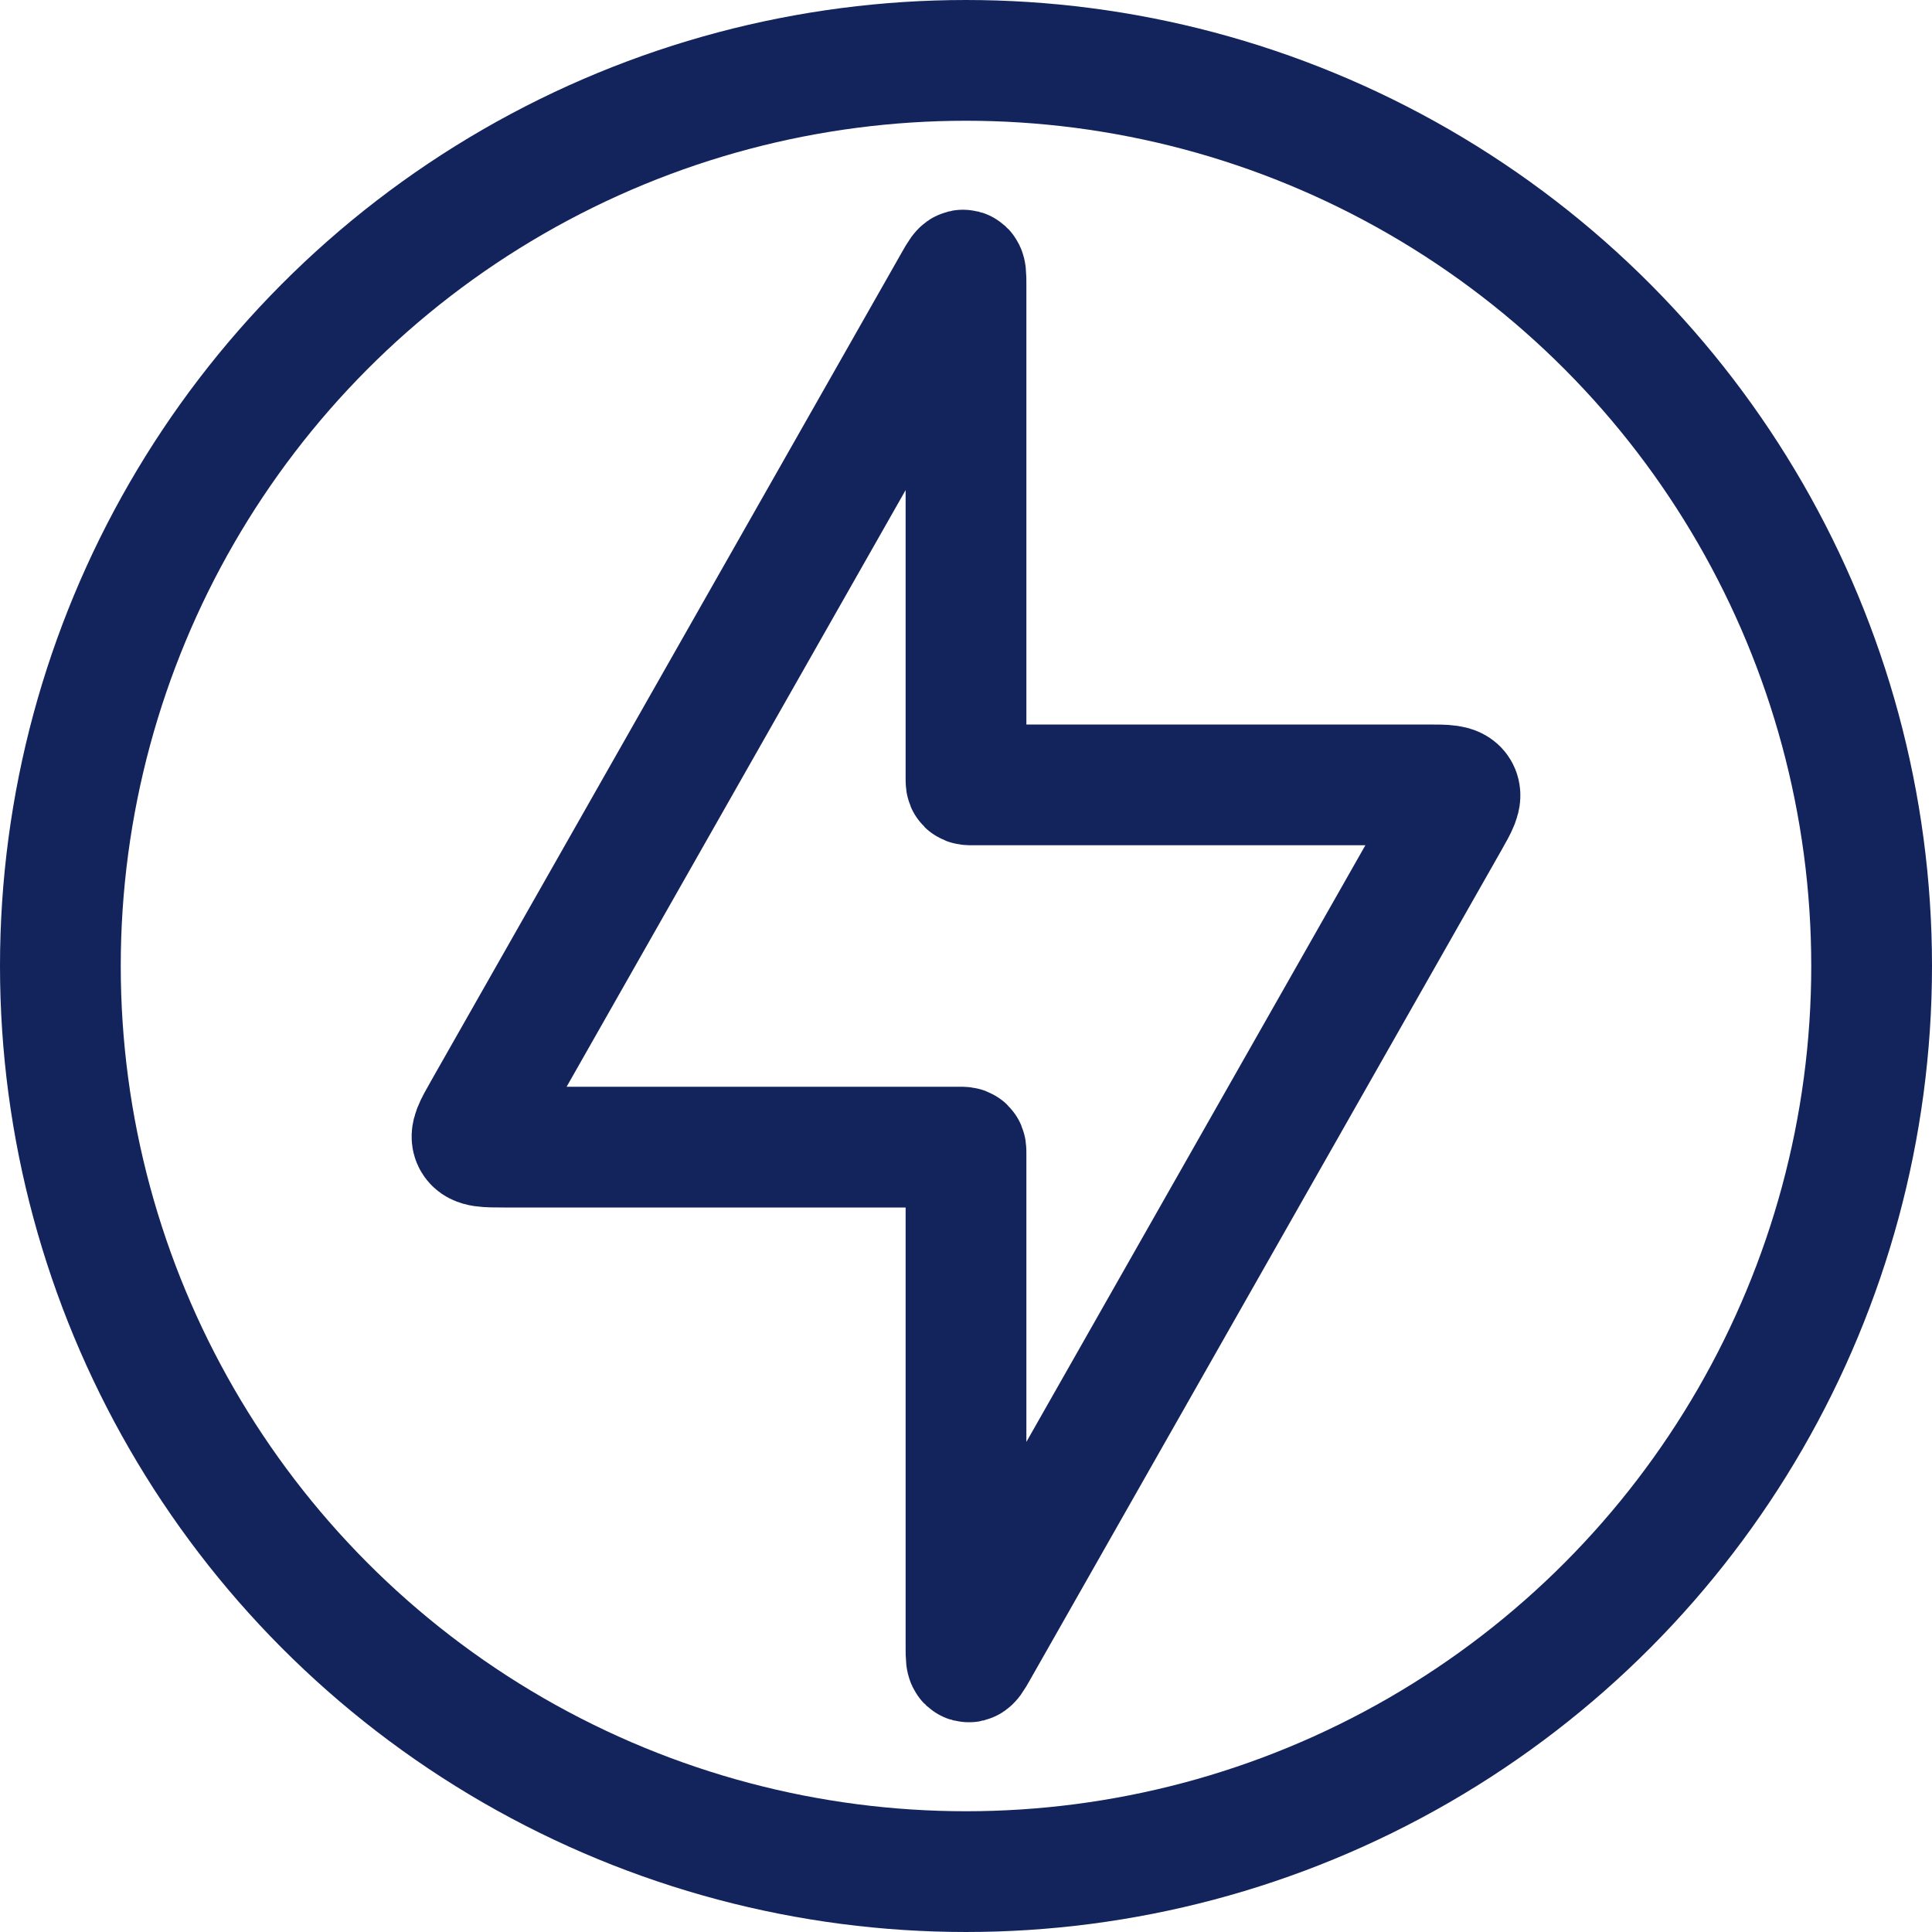
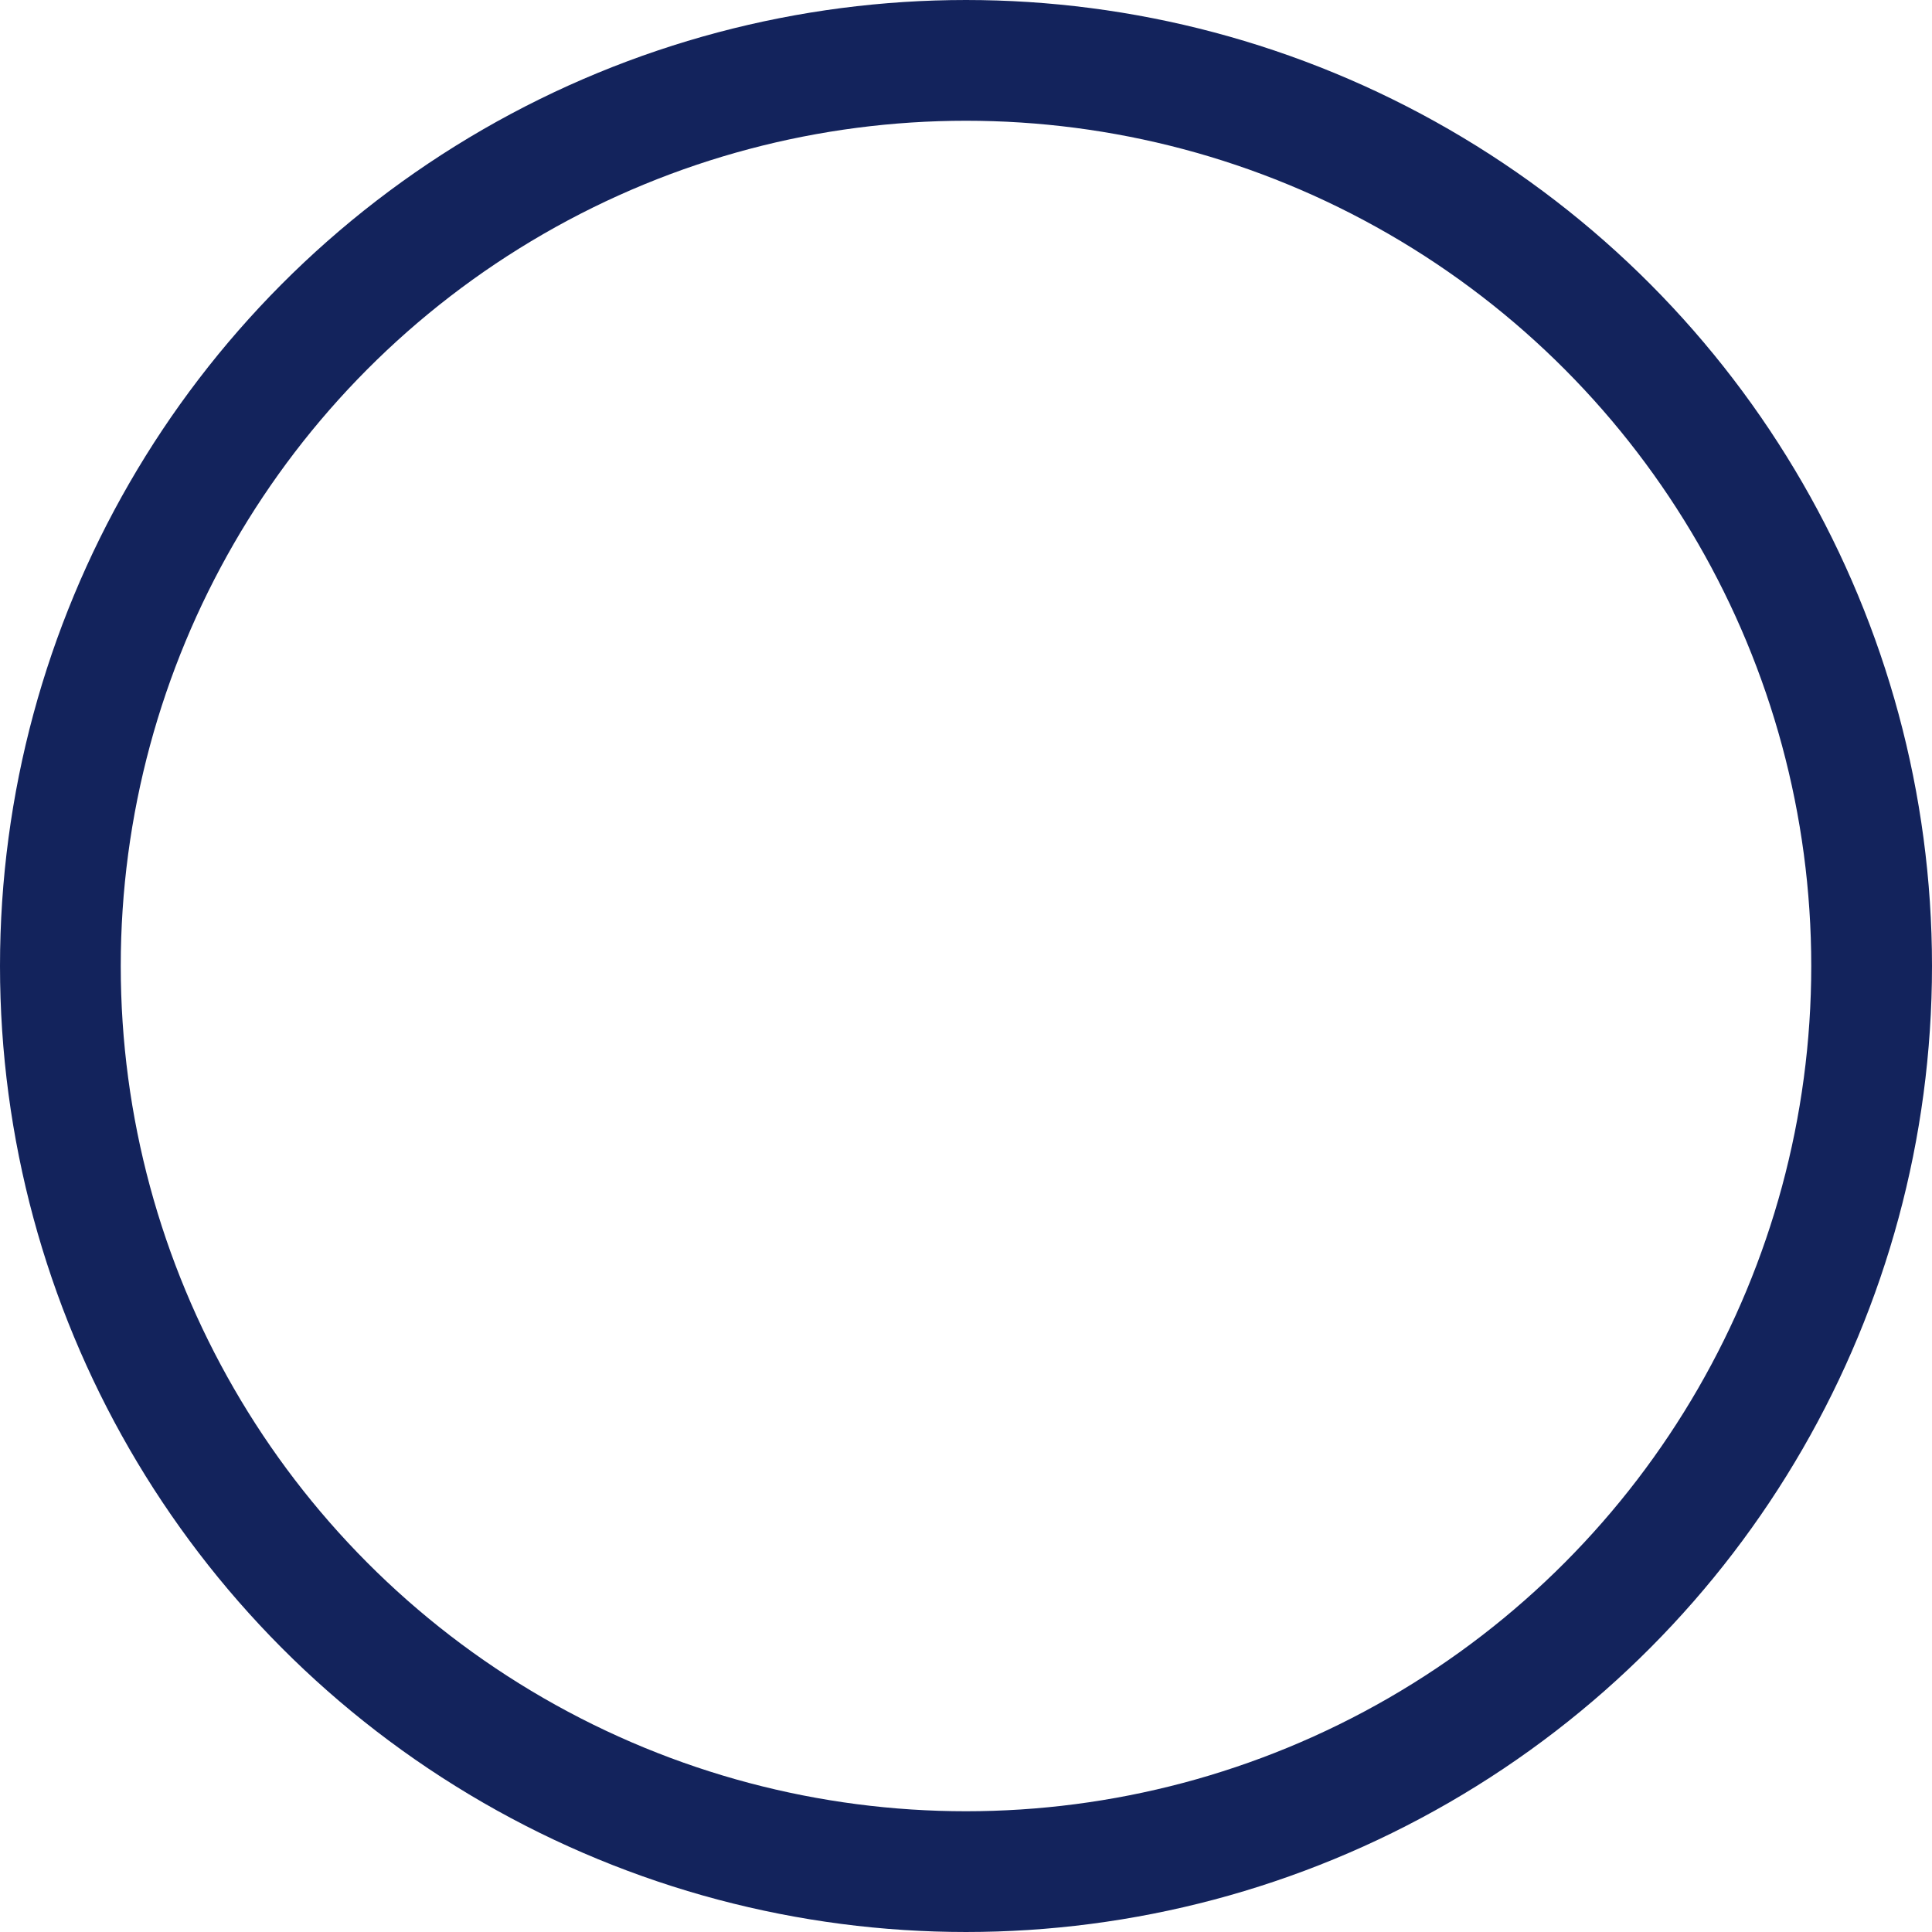
<svg xmlns="http://www.w3.org/2000/svg" width="160" height="160" viewBox="0 0 160 160" fill="none">
-   <path d="M79.5 95H41.77C40.241 95 39.477 95 39.187 94.503C38.898 94.006 39.276 93.341 40.031 92.012L79.065 23.312C79.44 22.652 79.628 22.322 79.814 22.371C80 22.42 80 22.8 80 23.559V64.5C80 64.736 80 64.854 80.073 64.927C80.147 65 80.264 65 80.5 65H118.23C119.759 65 120.523 65 120.813 65.497C121.102 65.994 120.724 66.659 119.969 67.988L119.969 67.988L80.935 136.688C80.56 137.348 80.372 137.678 80.186 137.629C80 137.58 80 137.2 80 136.441V95.5C80 95.264 80 95.147 79.927 95.073C79.854 95 79.736 95 79.5 95Z" stroke="#13235C" stroke-width="10" />
  <circle cx="80" cy="80" r="75" stroke="#13235C" stroke-width="10" />
</svg>